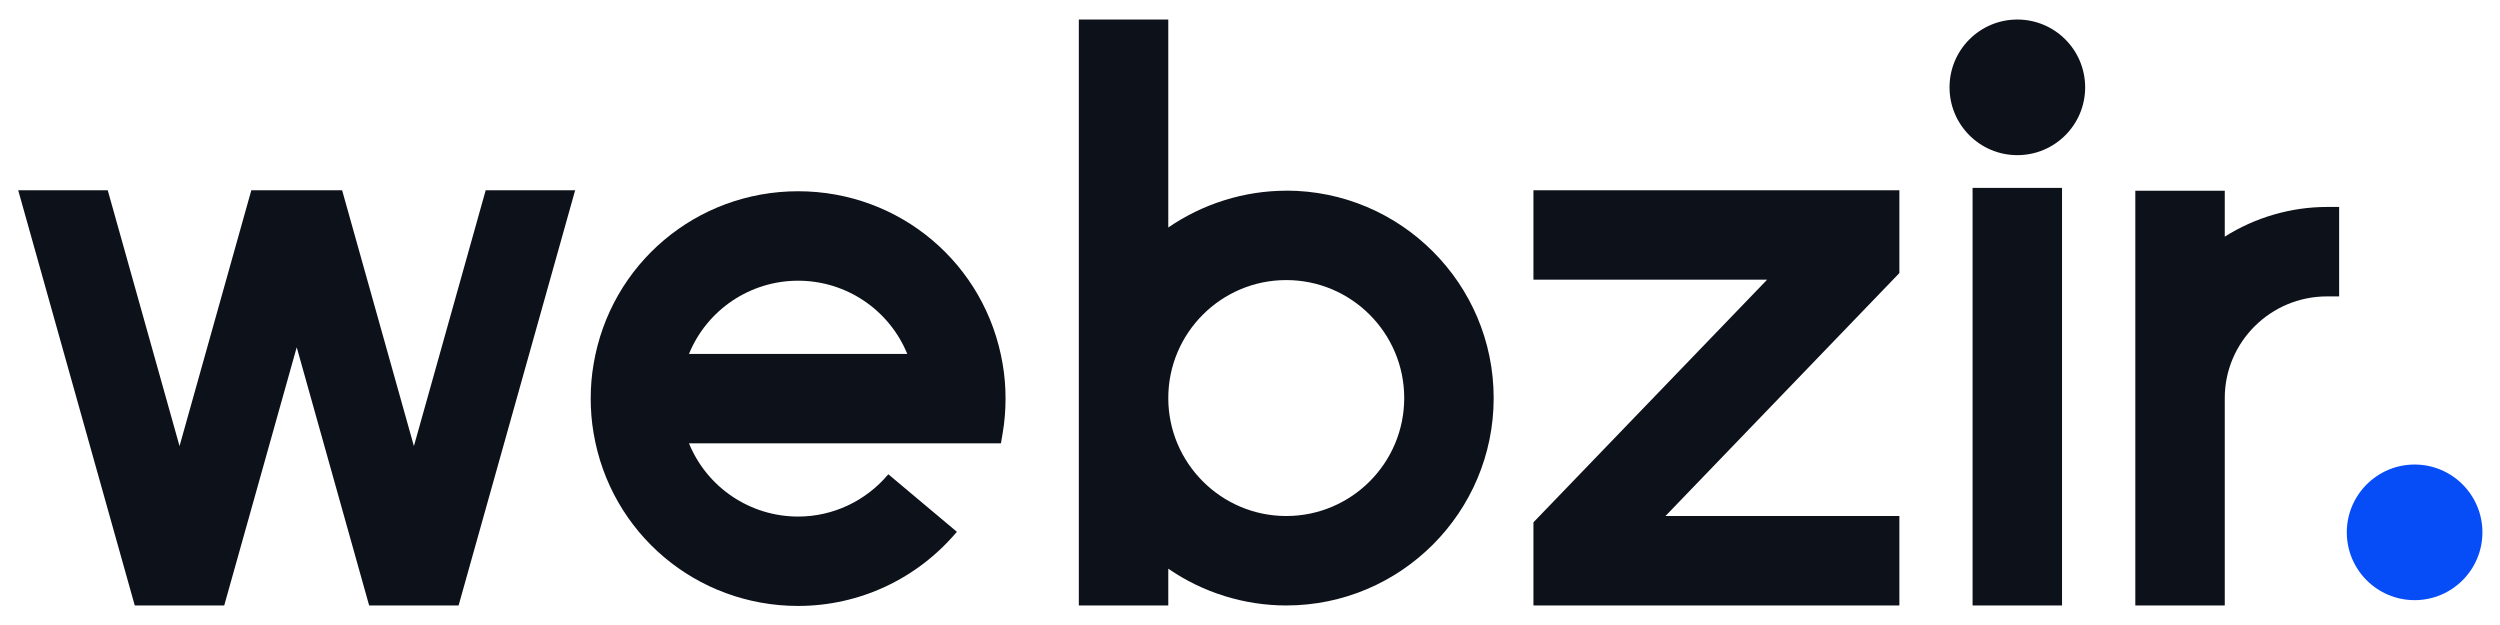
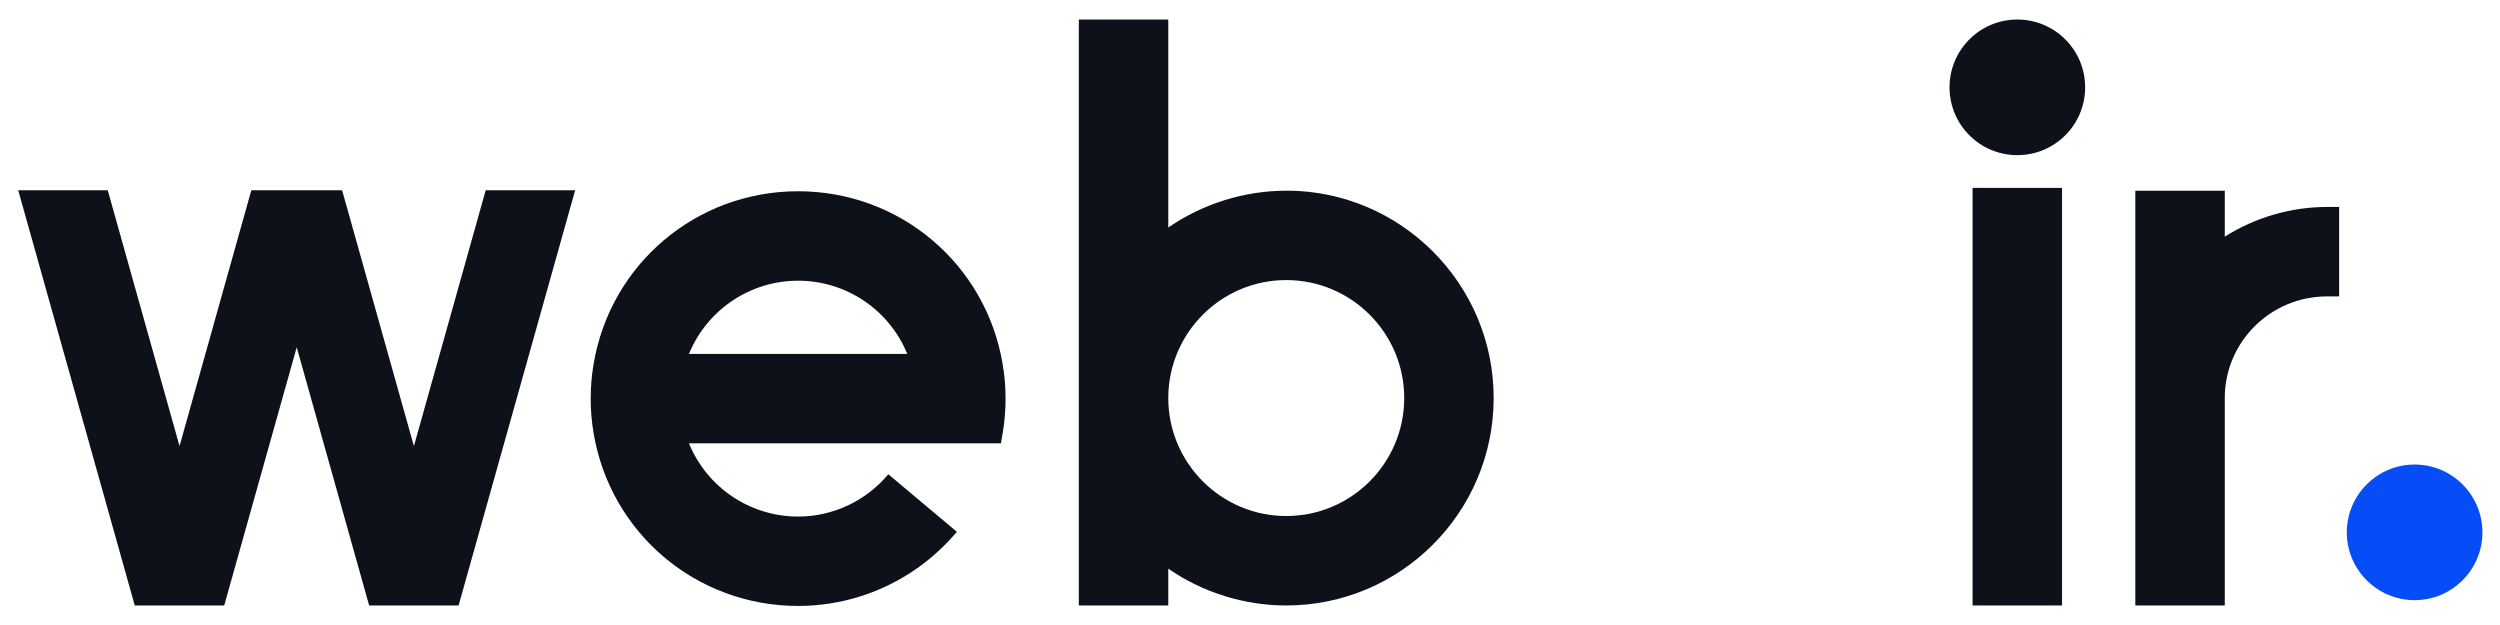
<svg xmlns="http://www.w3.org/2000/svg" id="Layer_1" viewBox="0 0 320 80">
  <path d="M309.07,59.46c-4.78,0-8.68,3.89-8.68,8.68s3.89,8.68,8.68,8.68,8.68-3.89,8.68-8.68-3.89-8.68-8.68-8.68Z" style="fill:#064df7;" />
  <path d="M297.85,26.49c-4.59,0-9.19,1.34-13.08,3.8v-5.88h-11.45v53.09h11.45v-26.55c0-7.18,5.87-13.01,13.08-13.01h1.56v-11.45h-1.56Z" style="fill:#0d1119;" />
-   <polygon points="196.28 35.8 226.19 35.8 196.47 66.66 196.28 66.86 196.28 77.5 243.12 77.5 243.12 66.05 213.18 66.05 242.93 35.15 243.12 34.95 243.12 24.35 196.28 24.35 196.28 35.8" style="fill:#0d1119;" />
  <path d="M164.64,24.41c-5.37,0-10.68,1.67-15.1,4.71V2.5h-11.45v75h11.45v-4.71c4.41,3.05,9.72,4.71,15.1,4.71,14.64,0,26.55-11.91,26.55-26.55s-11.91-26.55-26.55-26.55ZM164.64,66.05c-8.32,0-15.1-6.77-15.1-15.1s6.77-15.1,15.1-15.1,15.1,6.77,15.1,15.1-6.77,15.1-15.1,15.1Z" style="fill:#0d1119;" />
  <circle cx="258.22" cy="11.18" r="8.68" style="fill:#0d1119;" />
  <rect x="252.49" y="24.05" width="11.45" height="53.45" style="fill:#0d1119;" />
  <path d="M113.7,60.71c-2.89,3.44-7.1,5.41-11.54,5.41-6.16,0-11.66-3.73-13.97-9.37h39.93s.22-1.3.22-1.3c.25-1.44.37-2.93.37-4.43s-.12-2.98-.37-4.42c-2.15-12.82-13.16-22.12-26.18-22.12s-24.03,9.3-26.18,22.12c-.25,1.44-.37,2.93-.37,4.42s.12,2.98.37,4.42c2.15,12.82,13.16,22.12,26.18,22.12,7.84,0,15.24-3.46,20.32-9.49h0s-8.78-7.37-8.78-7.37ZM102.16,35.93c6.16,0,11.66,3.73,13.97,9.37h-27.94c2.31-5.64,7.81-9.37,13.97-9.37Z" style="fill:#0d1119;" />
  <polygon points="28.7 77.5 37.98 44.45 47.25 77.5 58.7 77.5 73.62 24.35 62.17 24.35 52.98 57.1 43.79 24.35 32.17 24.35 22.98 57.1 13.79 24.35 2.33 24.35 17.25 77.5 28.7 77.5" style="fill:#0d1119;" />
</svg>